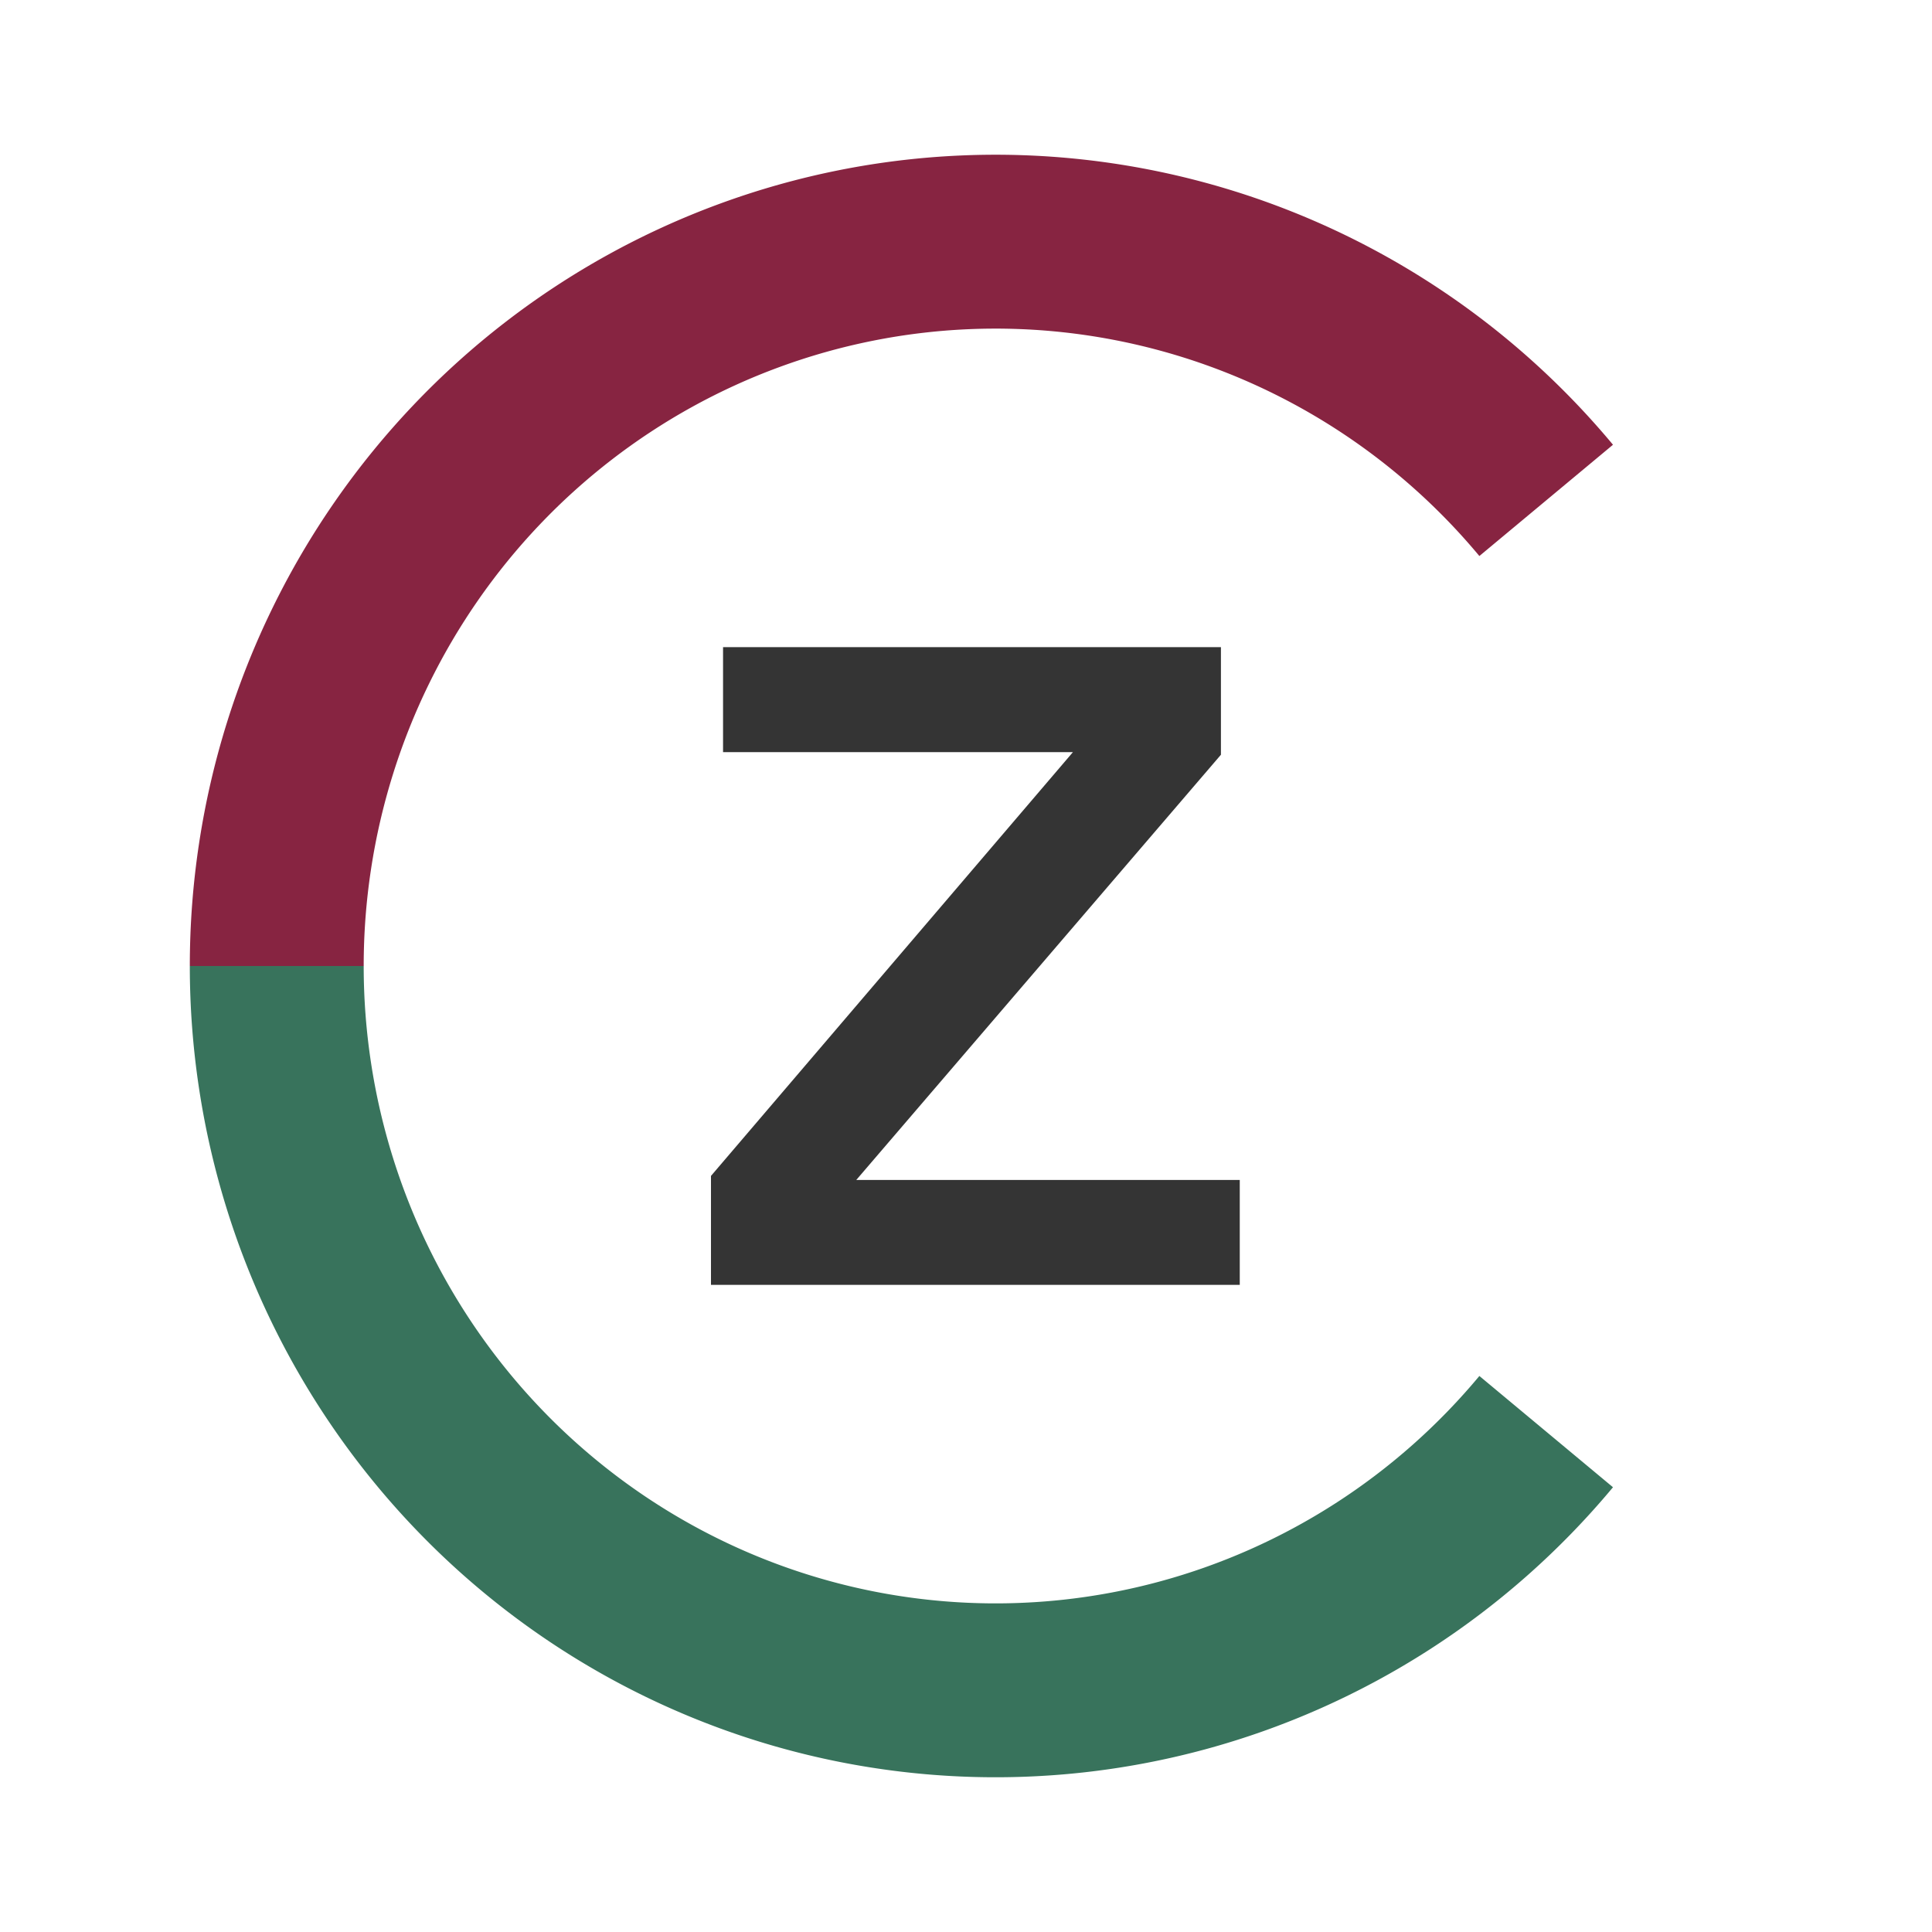
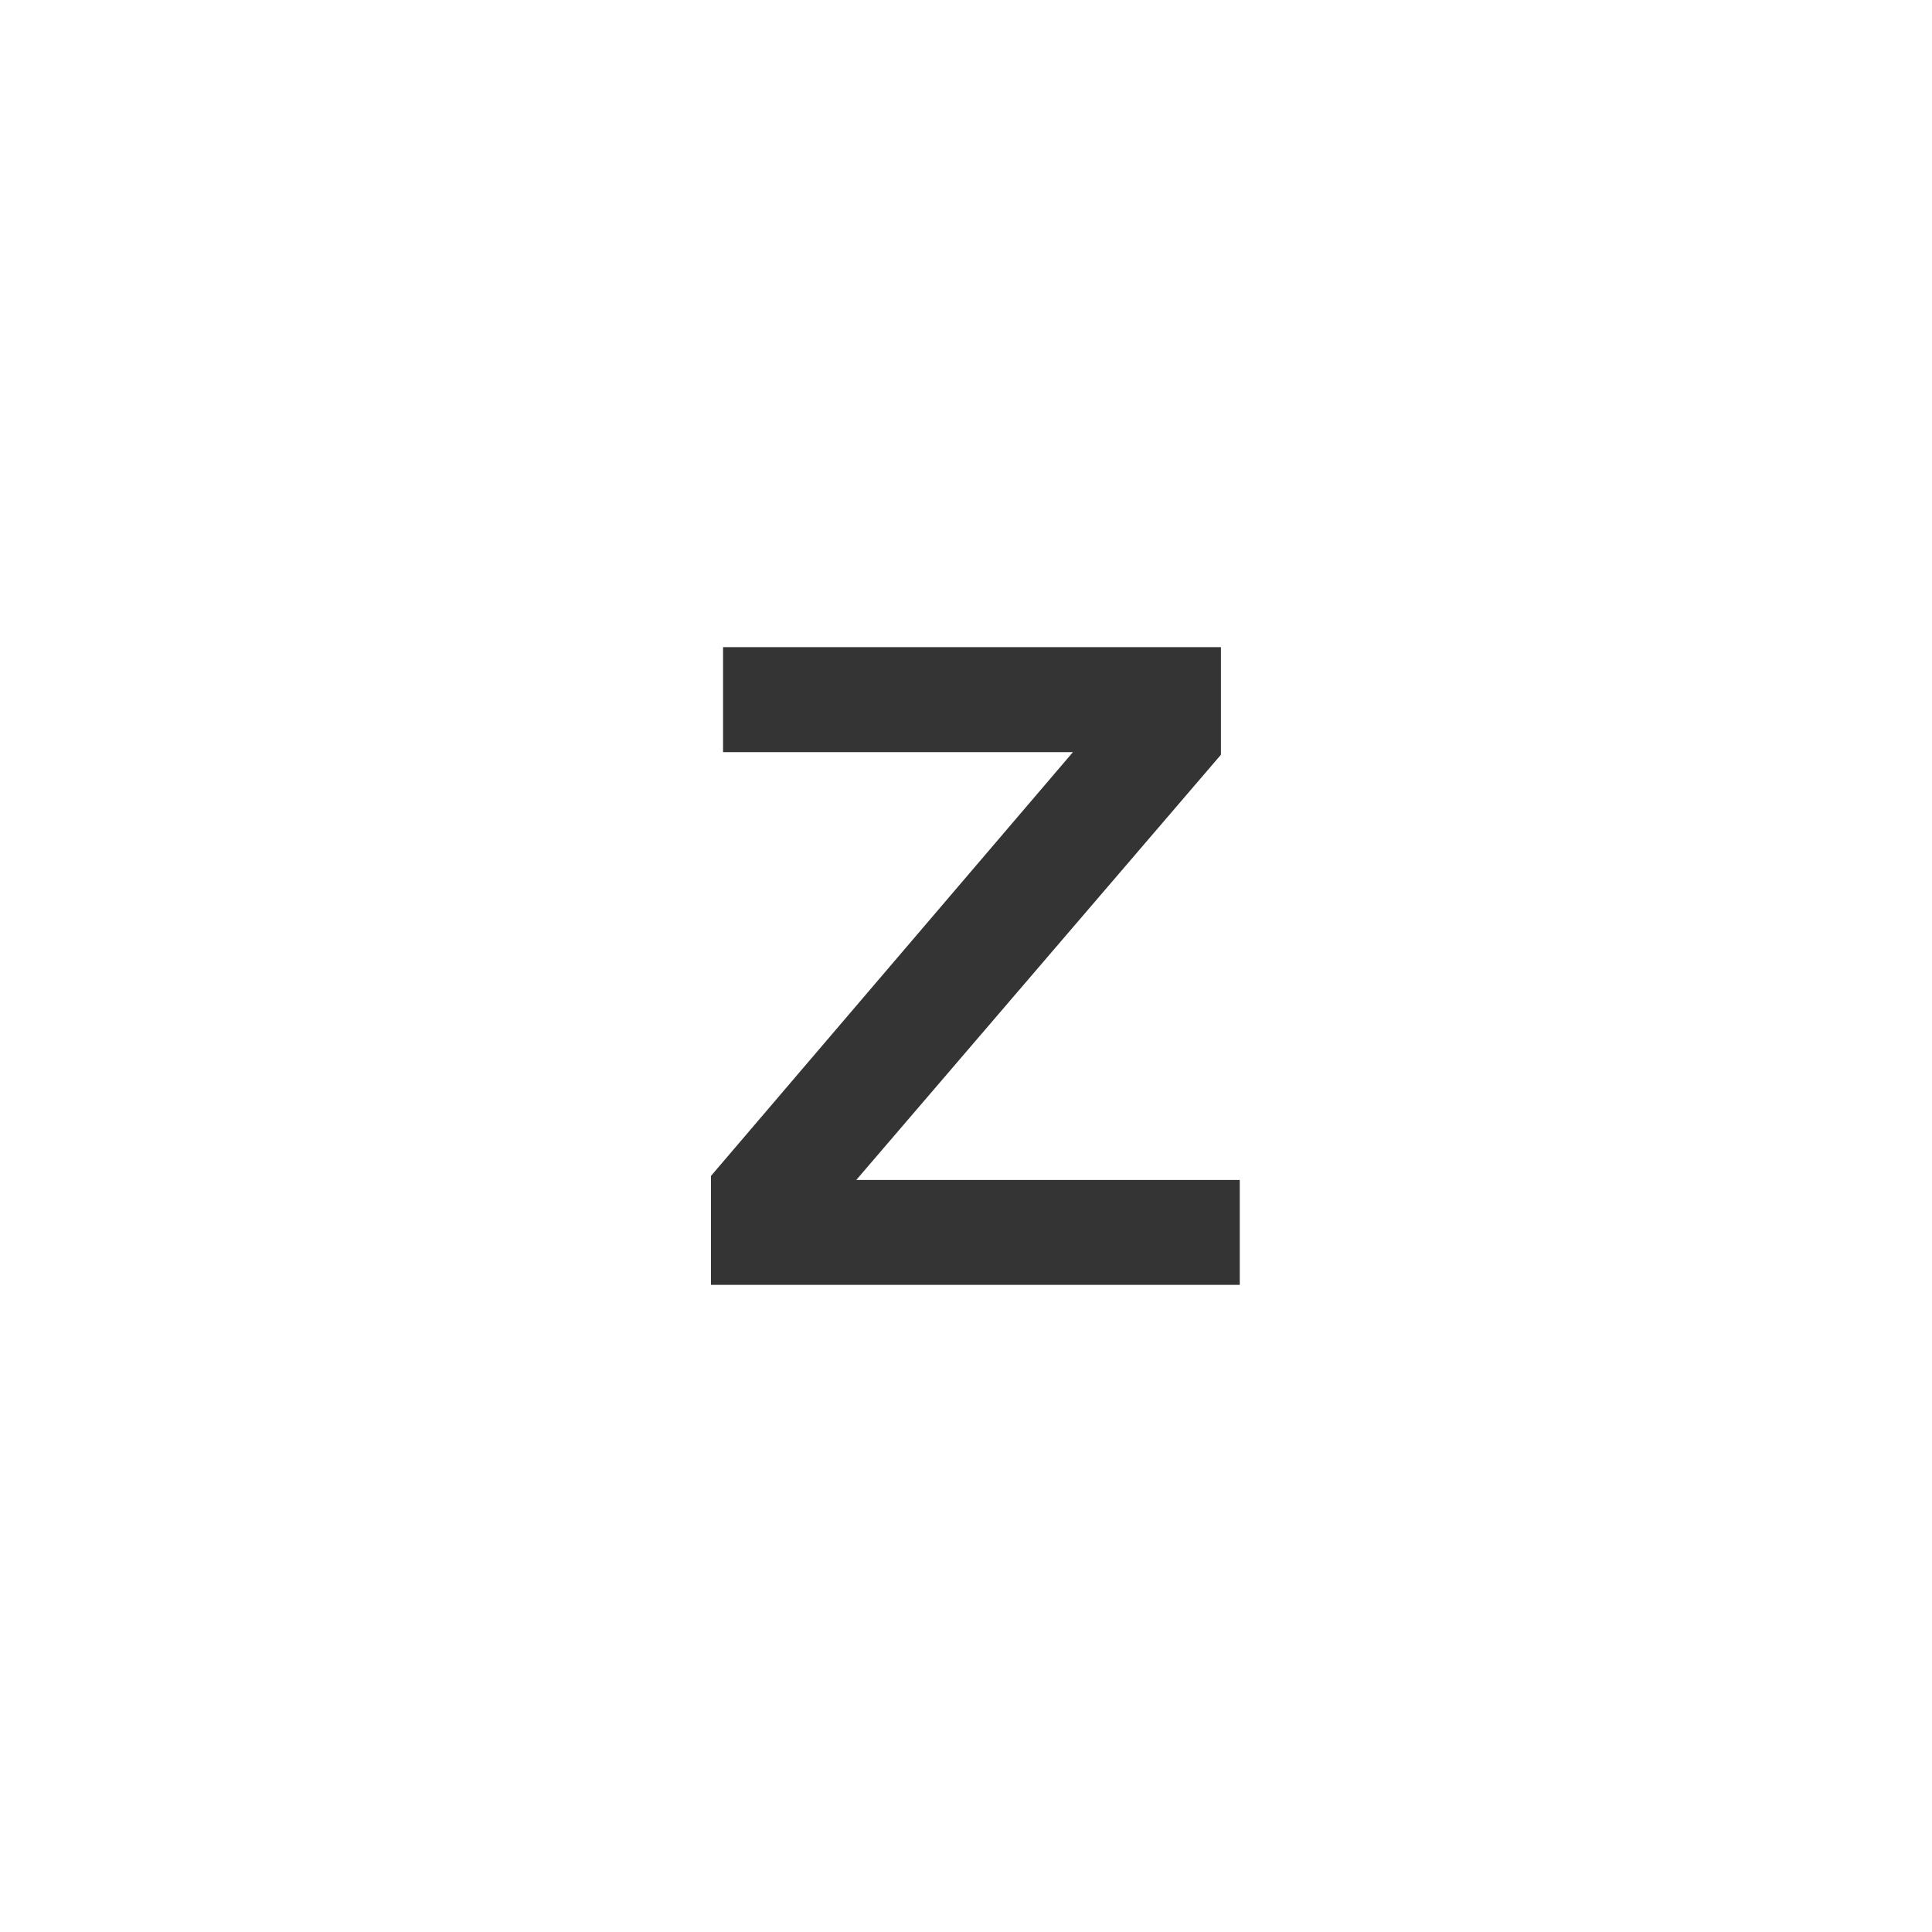
<svg xmlns="http://www.w3.org/2000/svg" xmlns:ns1="http://sodipodi.sourceforge.net/DTD/sodipodi-0.dtd" xmlns:ns2="http://www.inkscape.org/namespaces/inkscape" width="20mm" height="20mm" viewBox="0 0 20 20" version="1.1" id="svg5" ns1:docname="favicon.svg" ns2:version="1.2.1 (9c6d41e410, 2022-07-14, custom)">
  <ns1:namedview id="namedview7" pagecolor="#ffffff" bordercolor="#666666" borderopacity="1.0" ns2:showpageshadow="2" ns2:pageopacity="0.0" ns2:pagecheckerboard="0" ns2:deskcolor="#d1d1d1" ns2:document-units="mm" showgrid="false" ns2:zoom="1.5610417" ns2:cx="-125.87748" ns2:cy="-69.50487" ns2:window-width="2560" ns2:window-height="1311" ns2:window-x="0" ns2:window-y="0" ns2:window-maximized="1" ns2:current-layer="svg5" />
  <defs id="defs2" />
  <g id="g323" transform="translate(1.965,1.603)">
-     <path style="fill:none;fill-opacity:1;stroke:#38735c;stroke-width:1.8;stroke-dasharray:none;stroke-opacity:1" id="path1395" d="M 14.041,13.217 A 7.441,7.498 0 0 1 5.796,15.443 7.441,7.498 0 0 1 0.9,8.397" />
-     <path style="fill:none;fill-opacity:1;stroke:#872441;stroke-width:1.8;stroke-dasharray:none;stroke-opacity:1" id="path3636" d="m 0.9,8.397 a 7.441,7.498 0 0 1 4.896,-7.046 7.441,7.498 0 0 1 8.245,2.226" />
-   </g>
-   <path d="M 7.36,13.301 H 12.834 V 12.215 H 8.864 L 12.639,7.813 V 6.699 H 7.485 v 1.087 H 11.107 L 7.36,12.173 Z" style="font-size:17.384px;line-height:14.784px;font-family:'Avenir LT Std';-inkscape-font-specification:'Avenir LT Std';letter-spacing:0px;word-spacing:0px;fill:#343434;fill-opacity:1;stroke-width:0.265px" id="path298" />
+     </g>
+   <path d="M 7.36,13.301 H 12.834 V 12.215 H 8.864 L 12.639,7.813 V 6.699 H 7.485 v 1.087 H 11.107 L 7.36,12.173 " style="font-size:17.384px;line-height:14.784px;font-family:'Avenir LT Std';-inkscape-font-specification:'Avenir LT Std';letter-spacing:0px;word-spacing:0px;fill:#343434;fill-opacity:1;stroke-width:0.265px" id="path298" />
</svg>